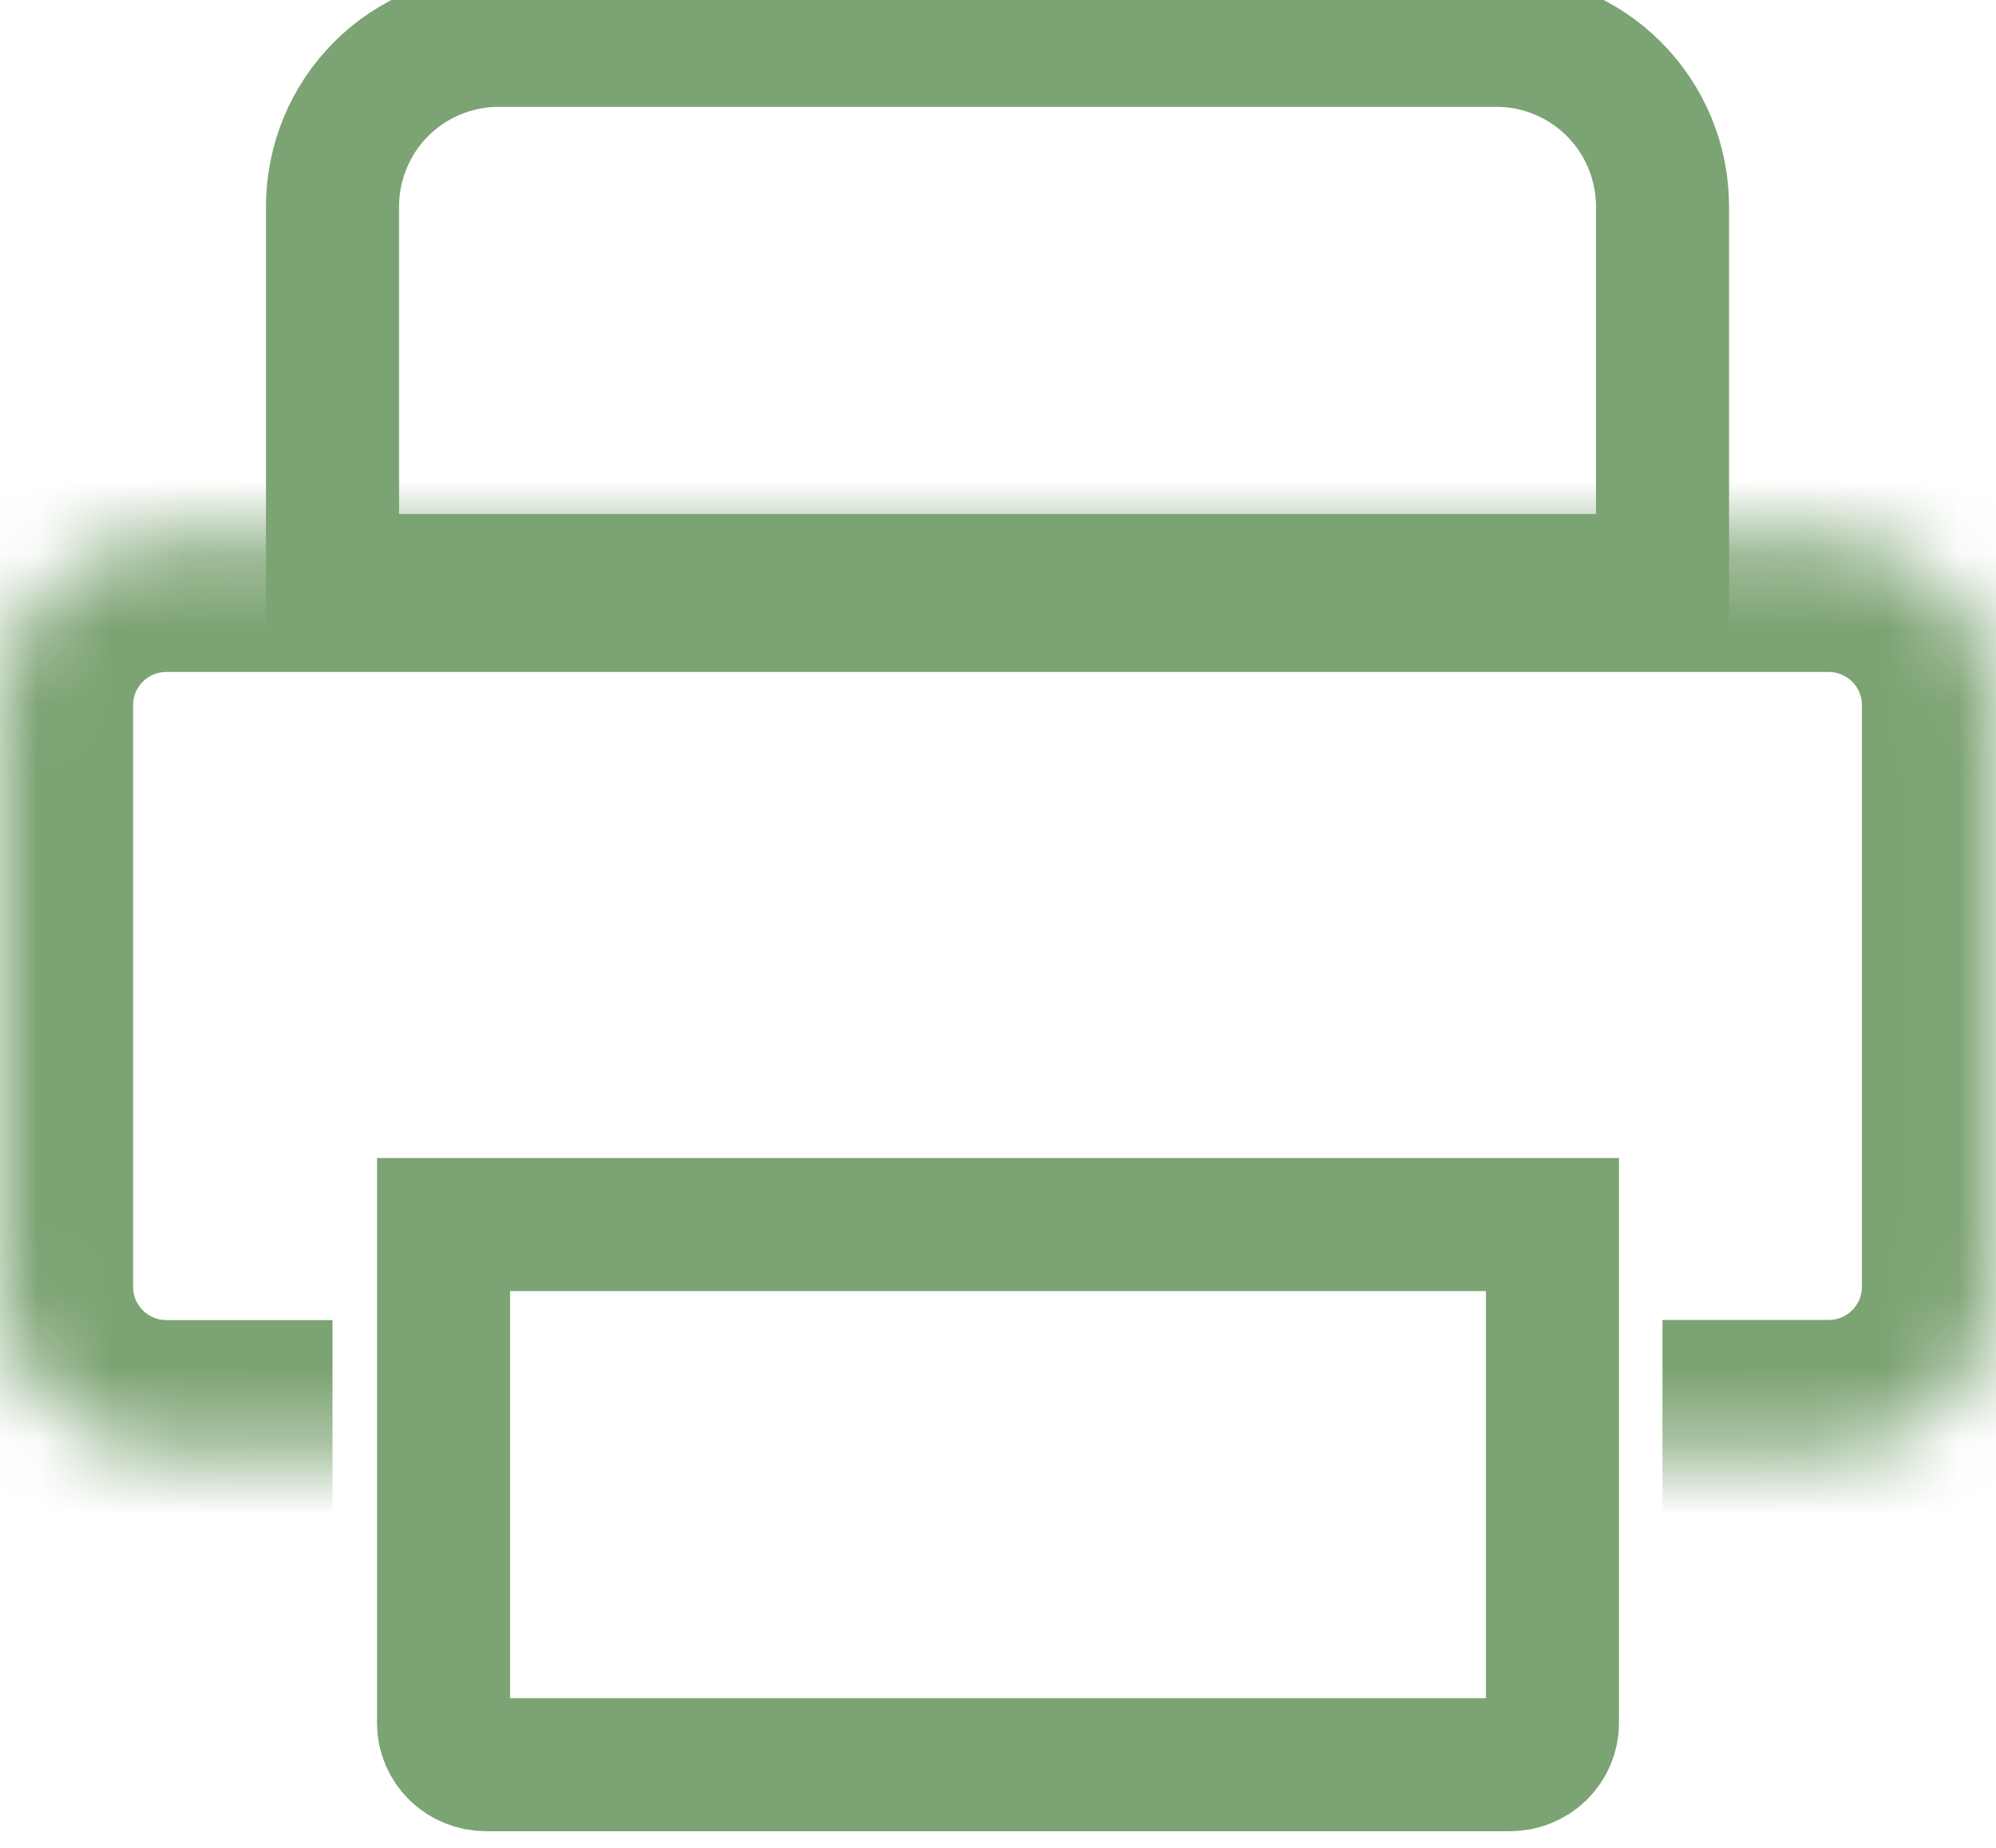
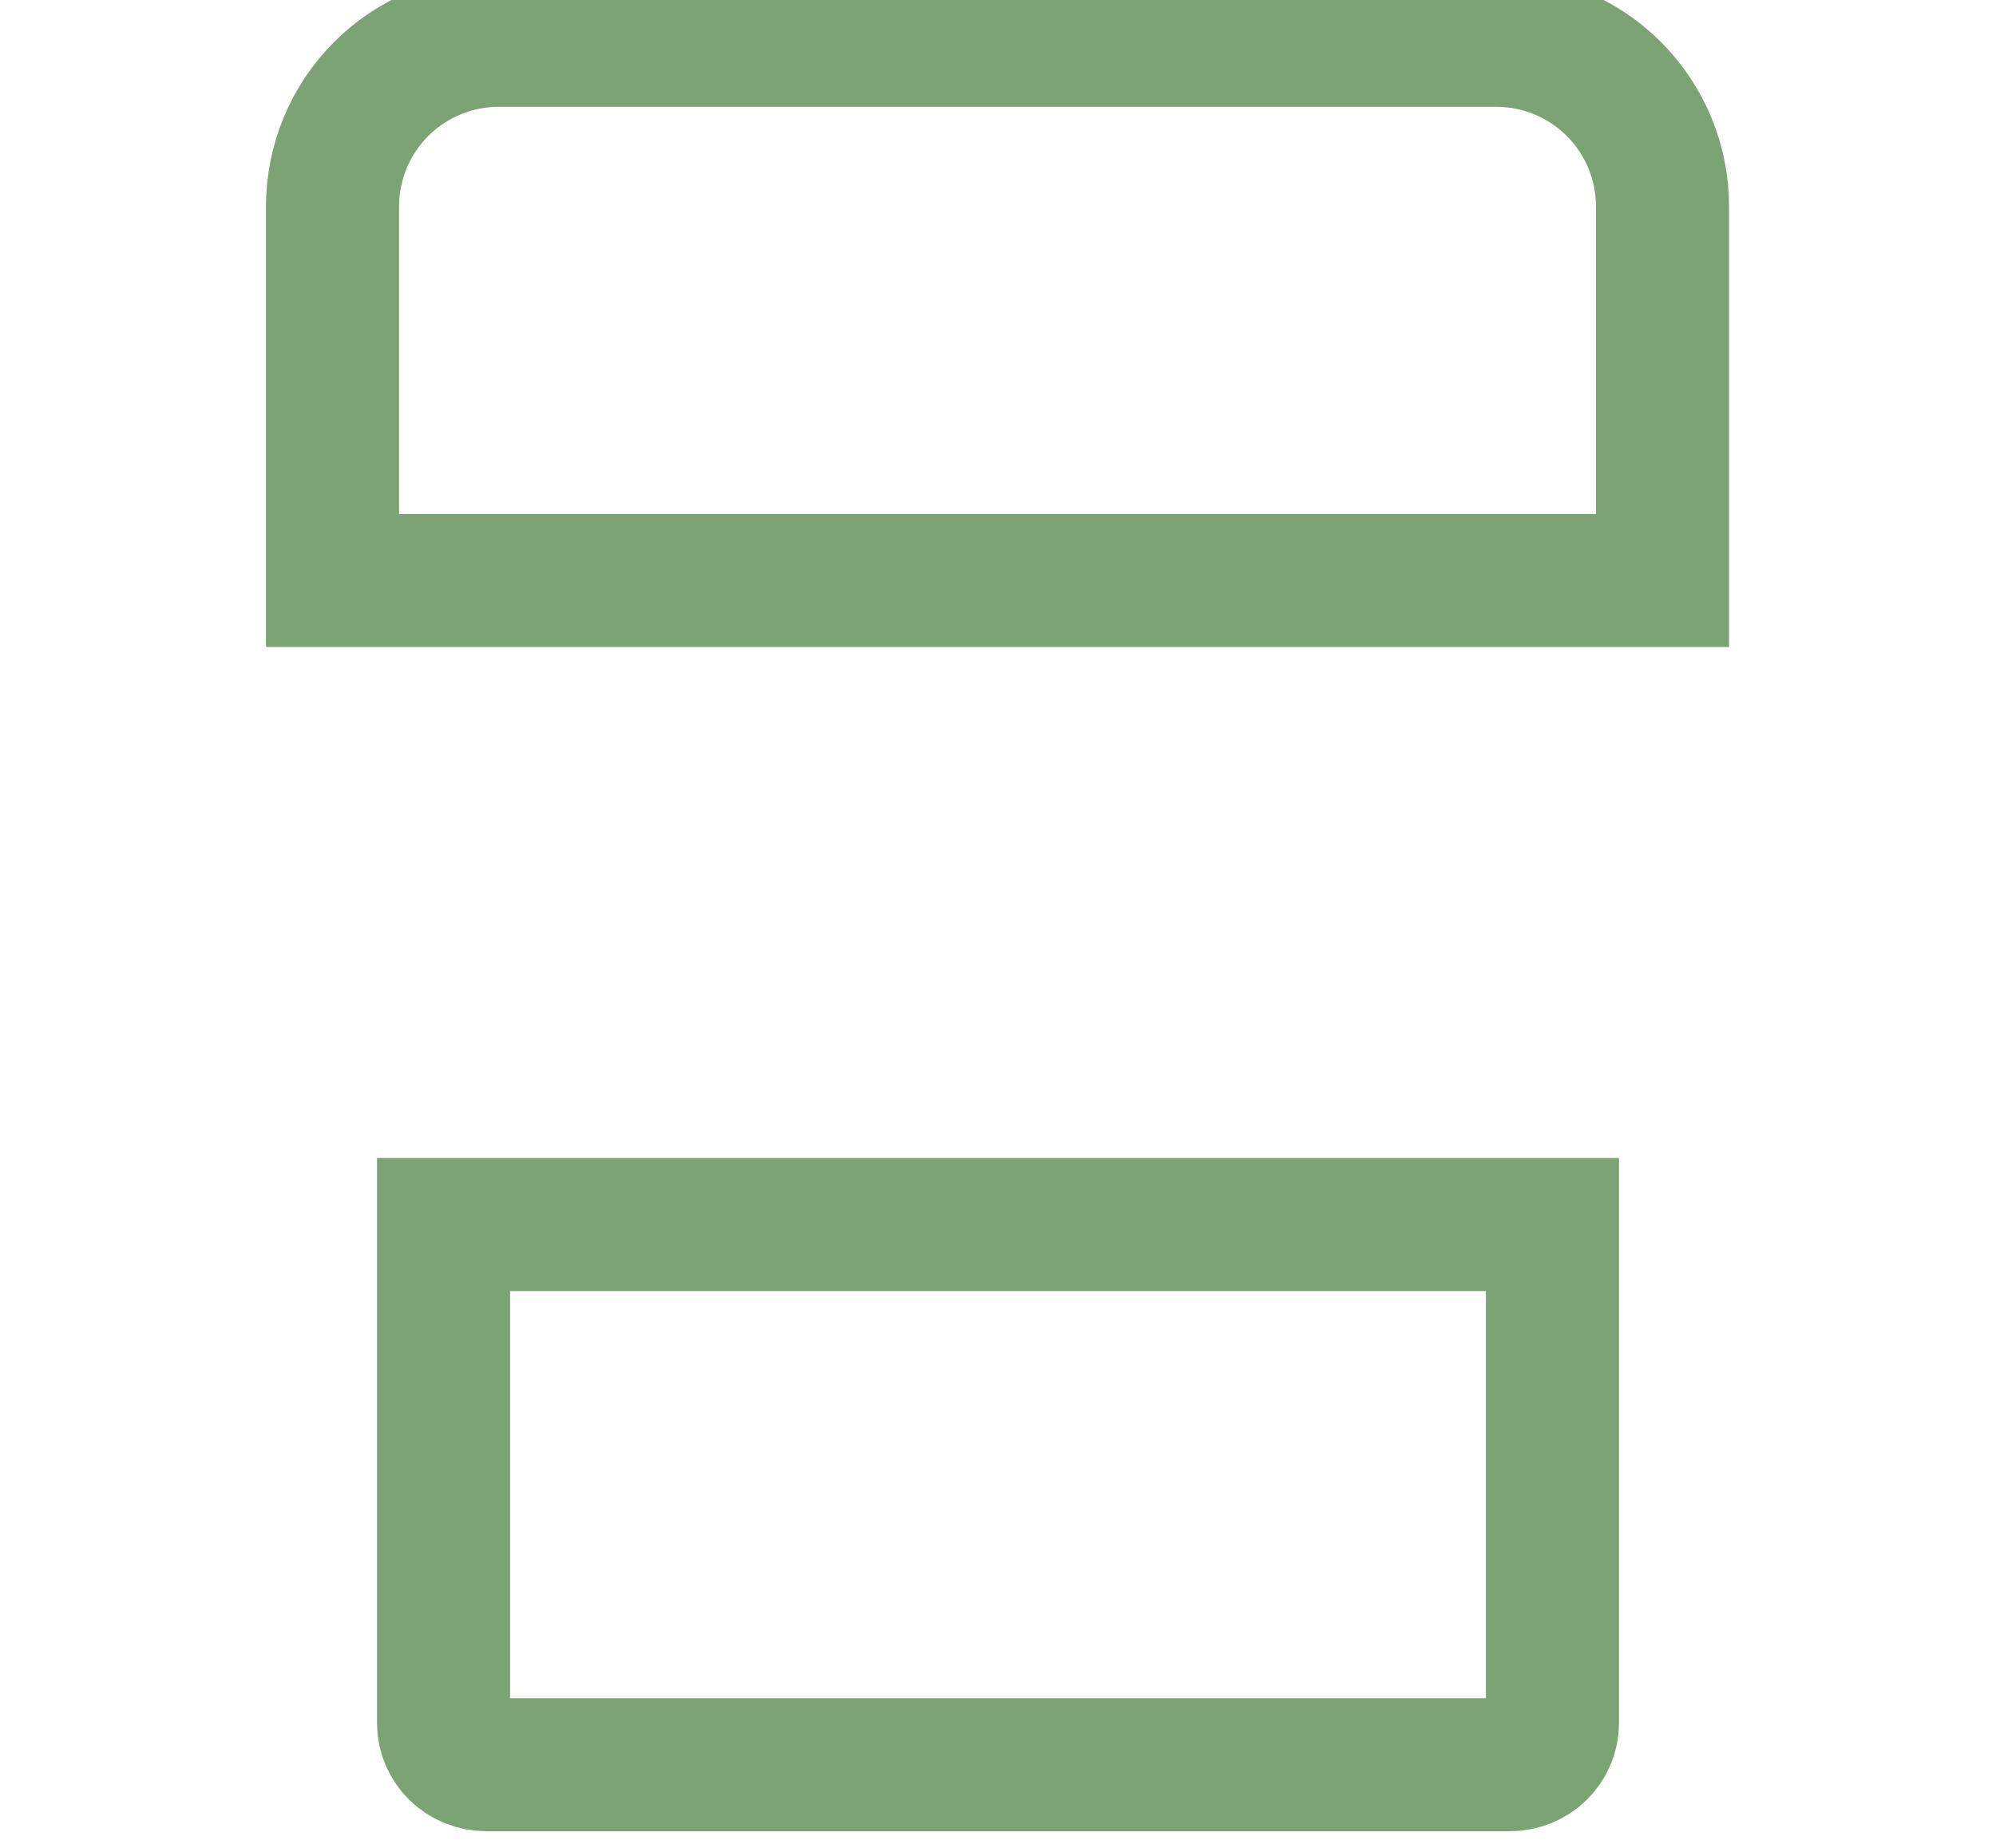
<svg xmlns="http://www.w3.org/2000/svg" width="27" height="25" viewBox="0 0 27 25" fill="none">
  <path d="M6.185 7.854H22.489V2.794C22.489 2.197 22.252 1.625 21.83 1.203C21.409 0.782 20.837 0.545 20.24 0.545H6.747C6.151 0.545 5.579 0.782 5.157 1.203C4.735 1.625 4.498 2.197 4.498 2.794V7.854H6.185Z" stroke="#7CA373" stroke-width="1.8" stroke-miterlimit="10" />
  <mask id="path-2-inside-1_1412_785" fill="white">
-     <path d="M22.488 19.658H24.737C25.333 19.658 25.905 19.422 26.327 19C26.749 18.578 26.986 18.006 26.986 17.409V9.538C26.986 8.942 26.749 8.37 26.327 7.949C25.905 7.527 25.333 7.29 24.737 7.29H2.249C1.653 7.29 1.08 7.527 0.659 7.949C0.237 8.371 0 8.943 0 9.54V17.41C0 18.007 0.237 18.579 0.659 19.001C1.08 19.423 1.653 19.66 2.249 19.66H4.498" />
-   </mask>
-   <path d="M26.986 9.538H28.786V9.538L26.986 9.538ZM24.737 7.29V9.091H24.737L24.737 7.29ZM22.488 21.458H24.737V17.858H22.488V21.458ZM24.737 21.458C25.811 21.458 26.841 21.032 27.6 20.273L25.054 17.727C24.97 17.811 24.856 17.858 24.737 17.858V21.458ZM27.6 20.273C28.359 19.513 28.786 18.483 28.786 17.409H25.186C25.186 17.529 25.139 17.643 25.054 17.727L27.6 20.273ZM28.786 17.409V9.538H25.186V17.409H28.786ZM28.786 9.538C28.785 8.464 28.359 7.435 27.599 6.676L25.054 9.222C25.139 9.306 25.186 9.42 25.186 9.539L28.786 9.538ZM27.599 6.676C26.84 5.917 25.811 5.49 24.737 5.49L24.737 9.091C24.856 9.091 24.97 9.138 25.054 9.222L27.599 6.676ZM24.737 5.49H2.249V9.091H24.737V5.49ZM2.249 5.49C1.175 5.49 0.145 5.917 -0.614 6.676L1.932 9.222C2.016 9.138 2.13 9.091 2.249 9.091V5.49ZM-0.614 6.676C-1.373 7.436 -1.8 8.466 -1.8 9.54H1.8C1.8 9.42 1.847 9.306 1.932 9.222L-0.614 6.676ZM-1.8 9.54V17.41H1.8V9.54H-1.8ZM-1.8 17.41C-1.8 18.484 -1.373 19.514 -0.614 20.274L1.932 17.728C1.847 17.644 1.8 17.53 1.8 17.41H-1.8ZM-0.614 20.274C0.145 21.033 1.175 21.459 2.249 21.459V17.86C2.13 17.86 2.016 17.812 1.932 17.728L-0.614 20.274ZM2.249 21.459H4.498V17.86H2.249V21.459Z" fill="#7CA373" mask="url(#path-2-inside-1_1412_785)" />
+     </mask>
  <path d="M21 23.314C21 23.462 20.939 23.605 20.831 23.711C20.723 23.816 20.576 23.875 20.423 23.875H6.577C6.424 23.875 6.277 23.816 6.169 23.711C6.061 23.605 6 23.462 6 23.314V16.567H21V23.314Z" stroke="#7CA373" stroke-width="1.8" stroke-miterlimit="10" />
</svg>